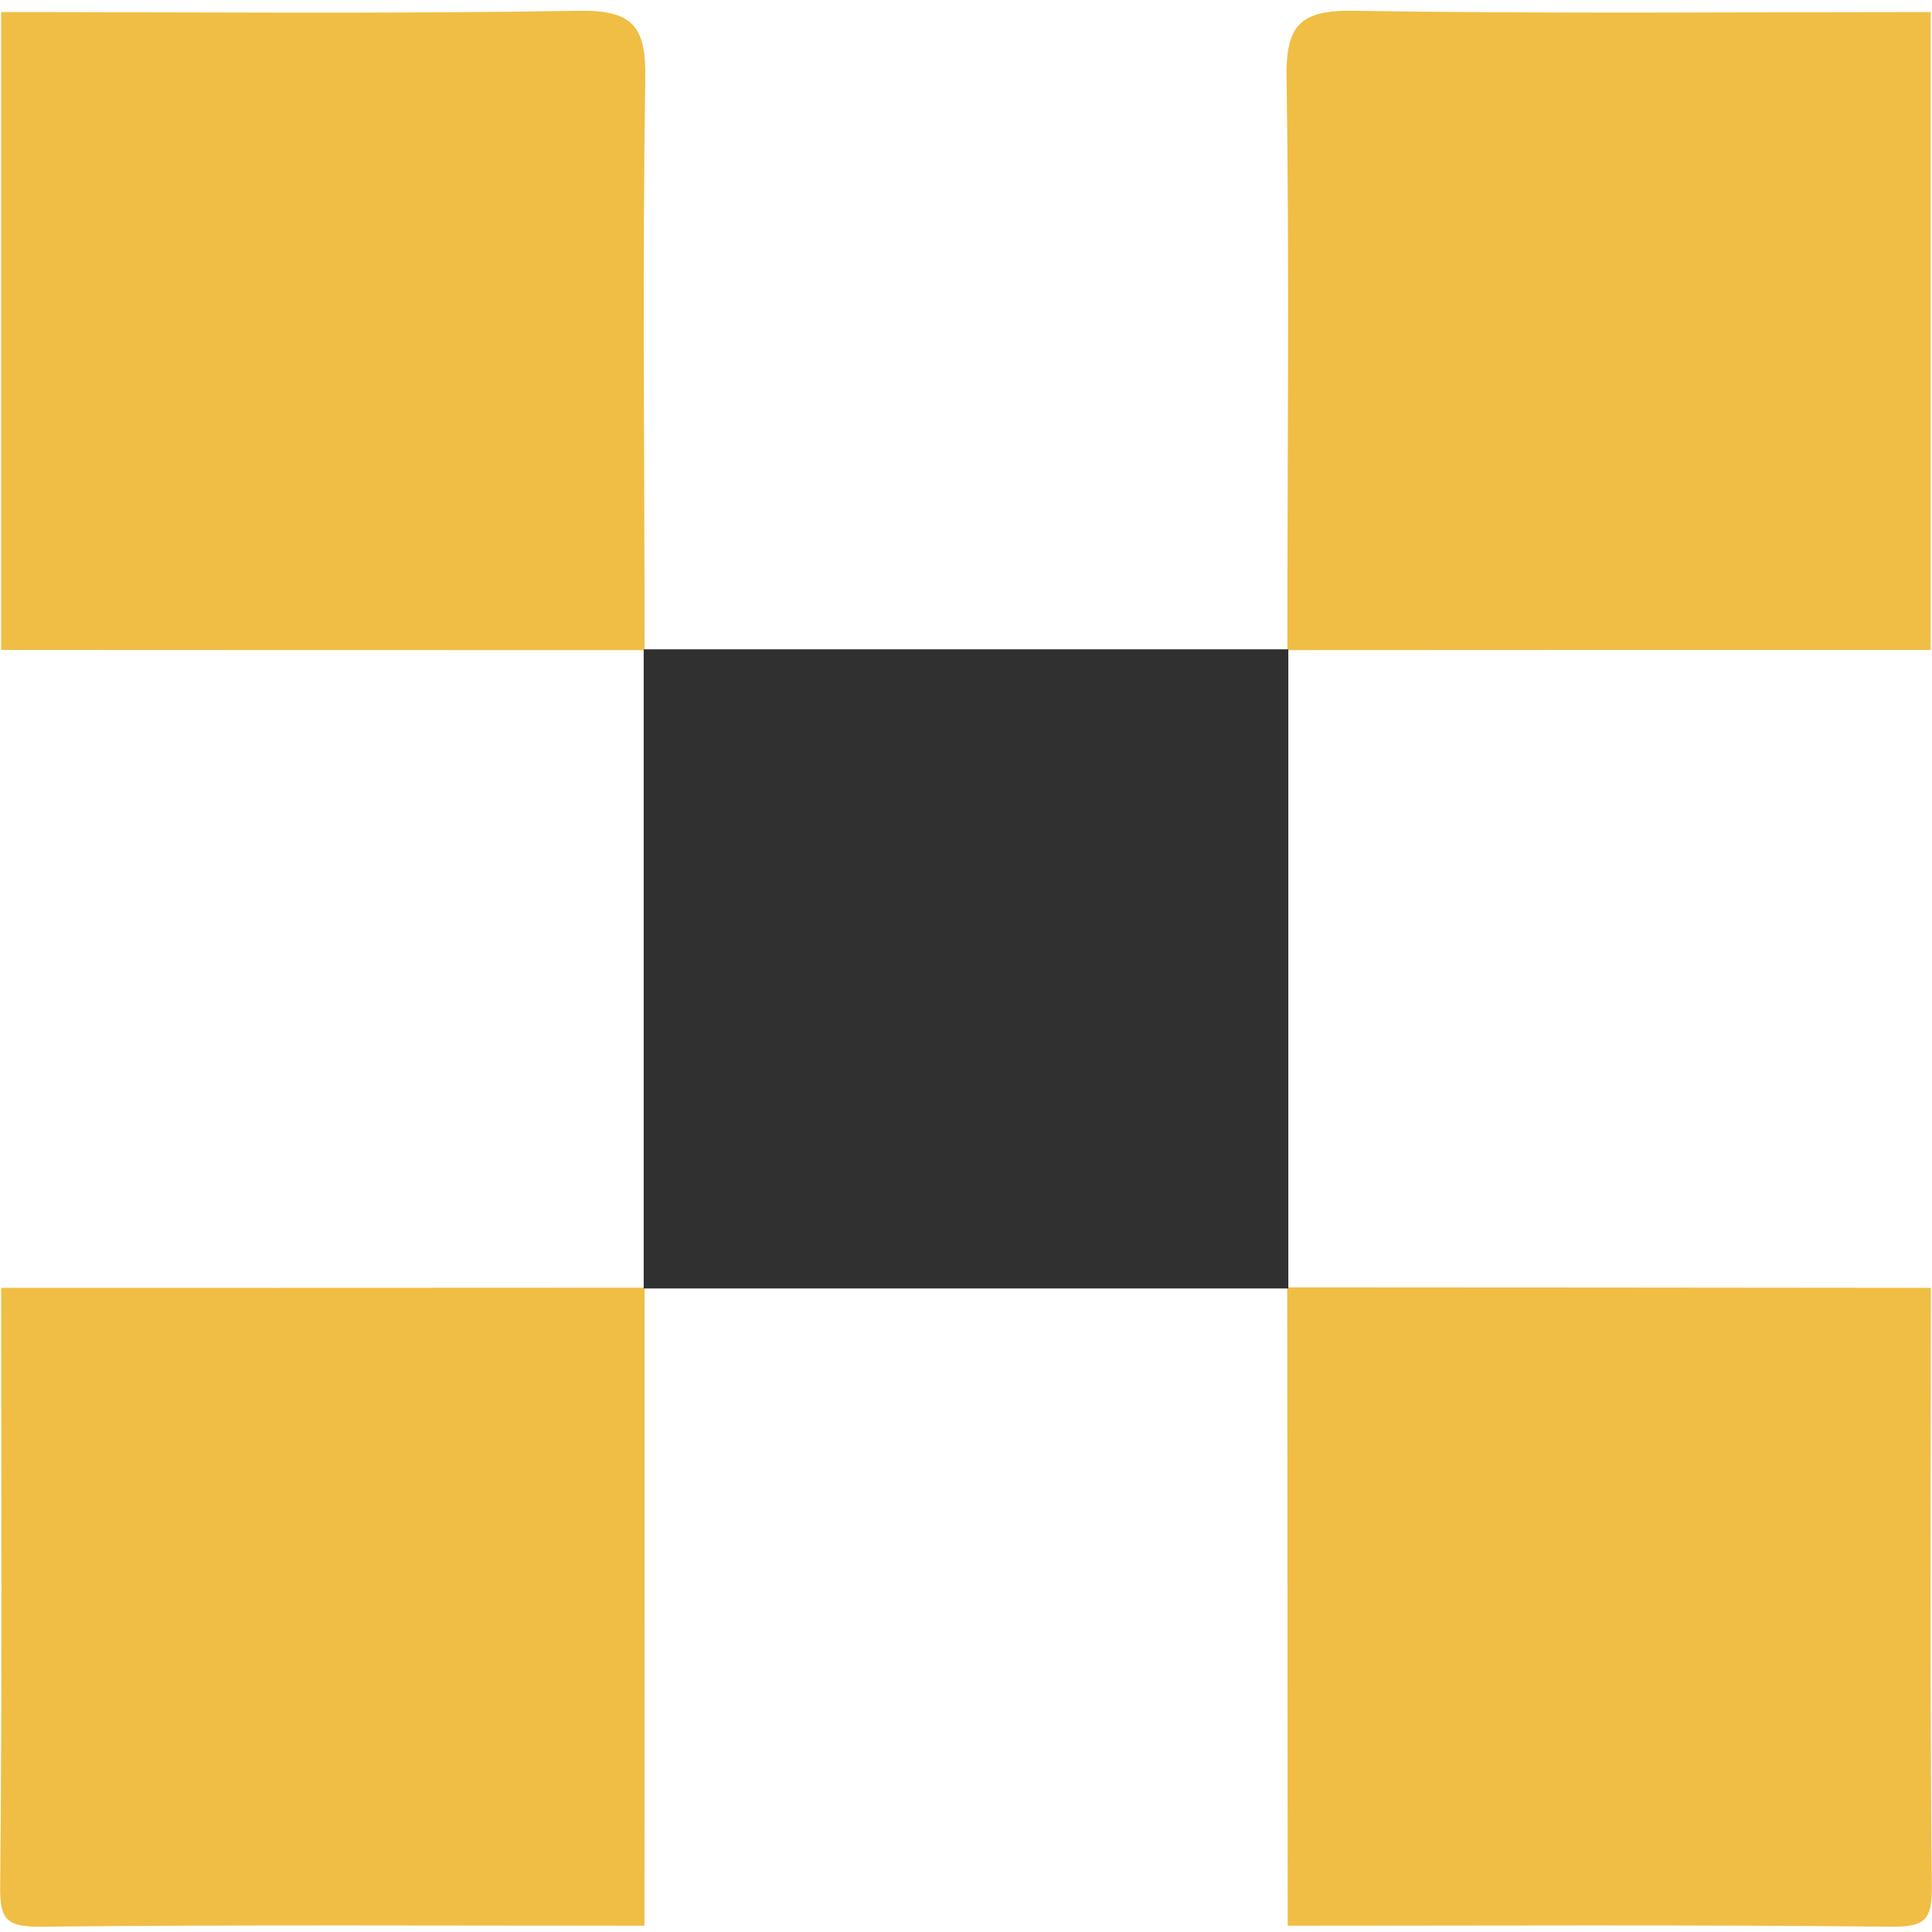
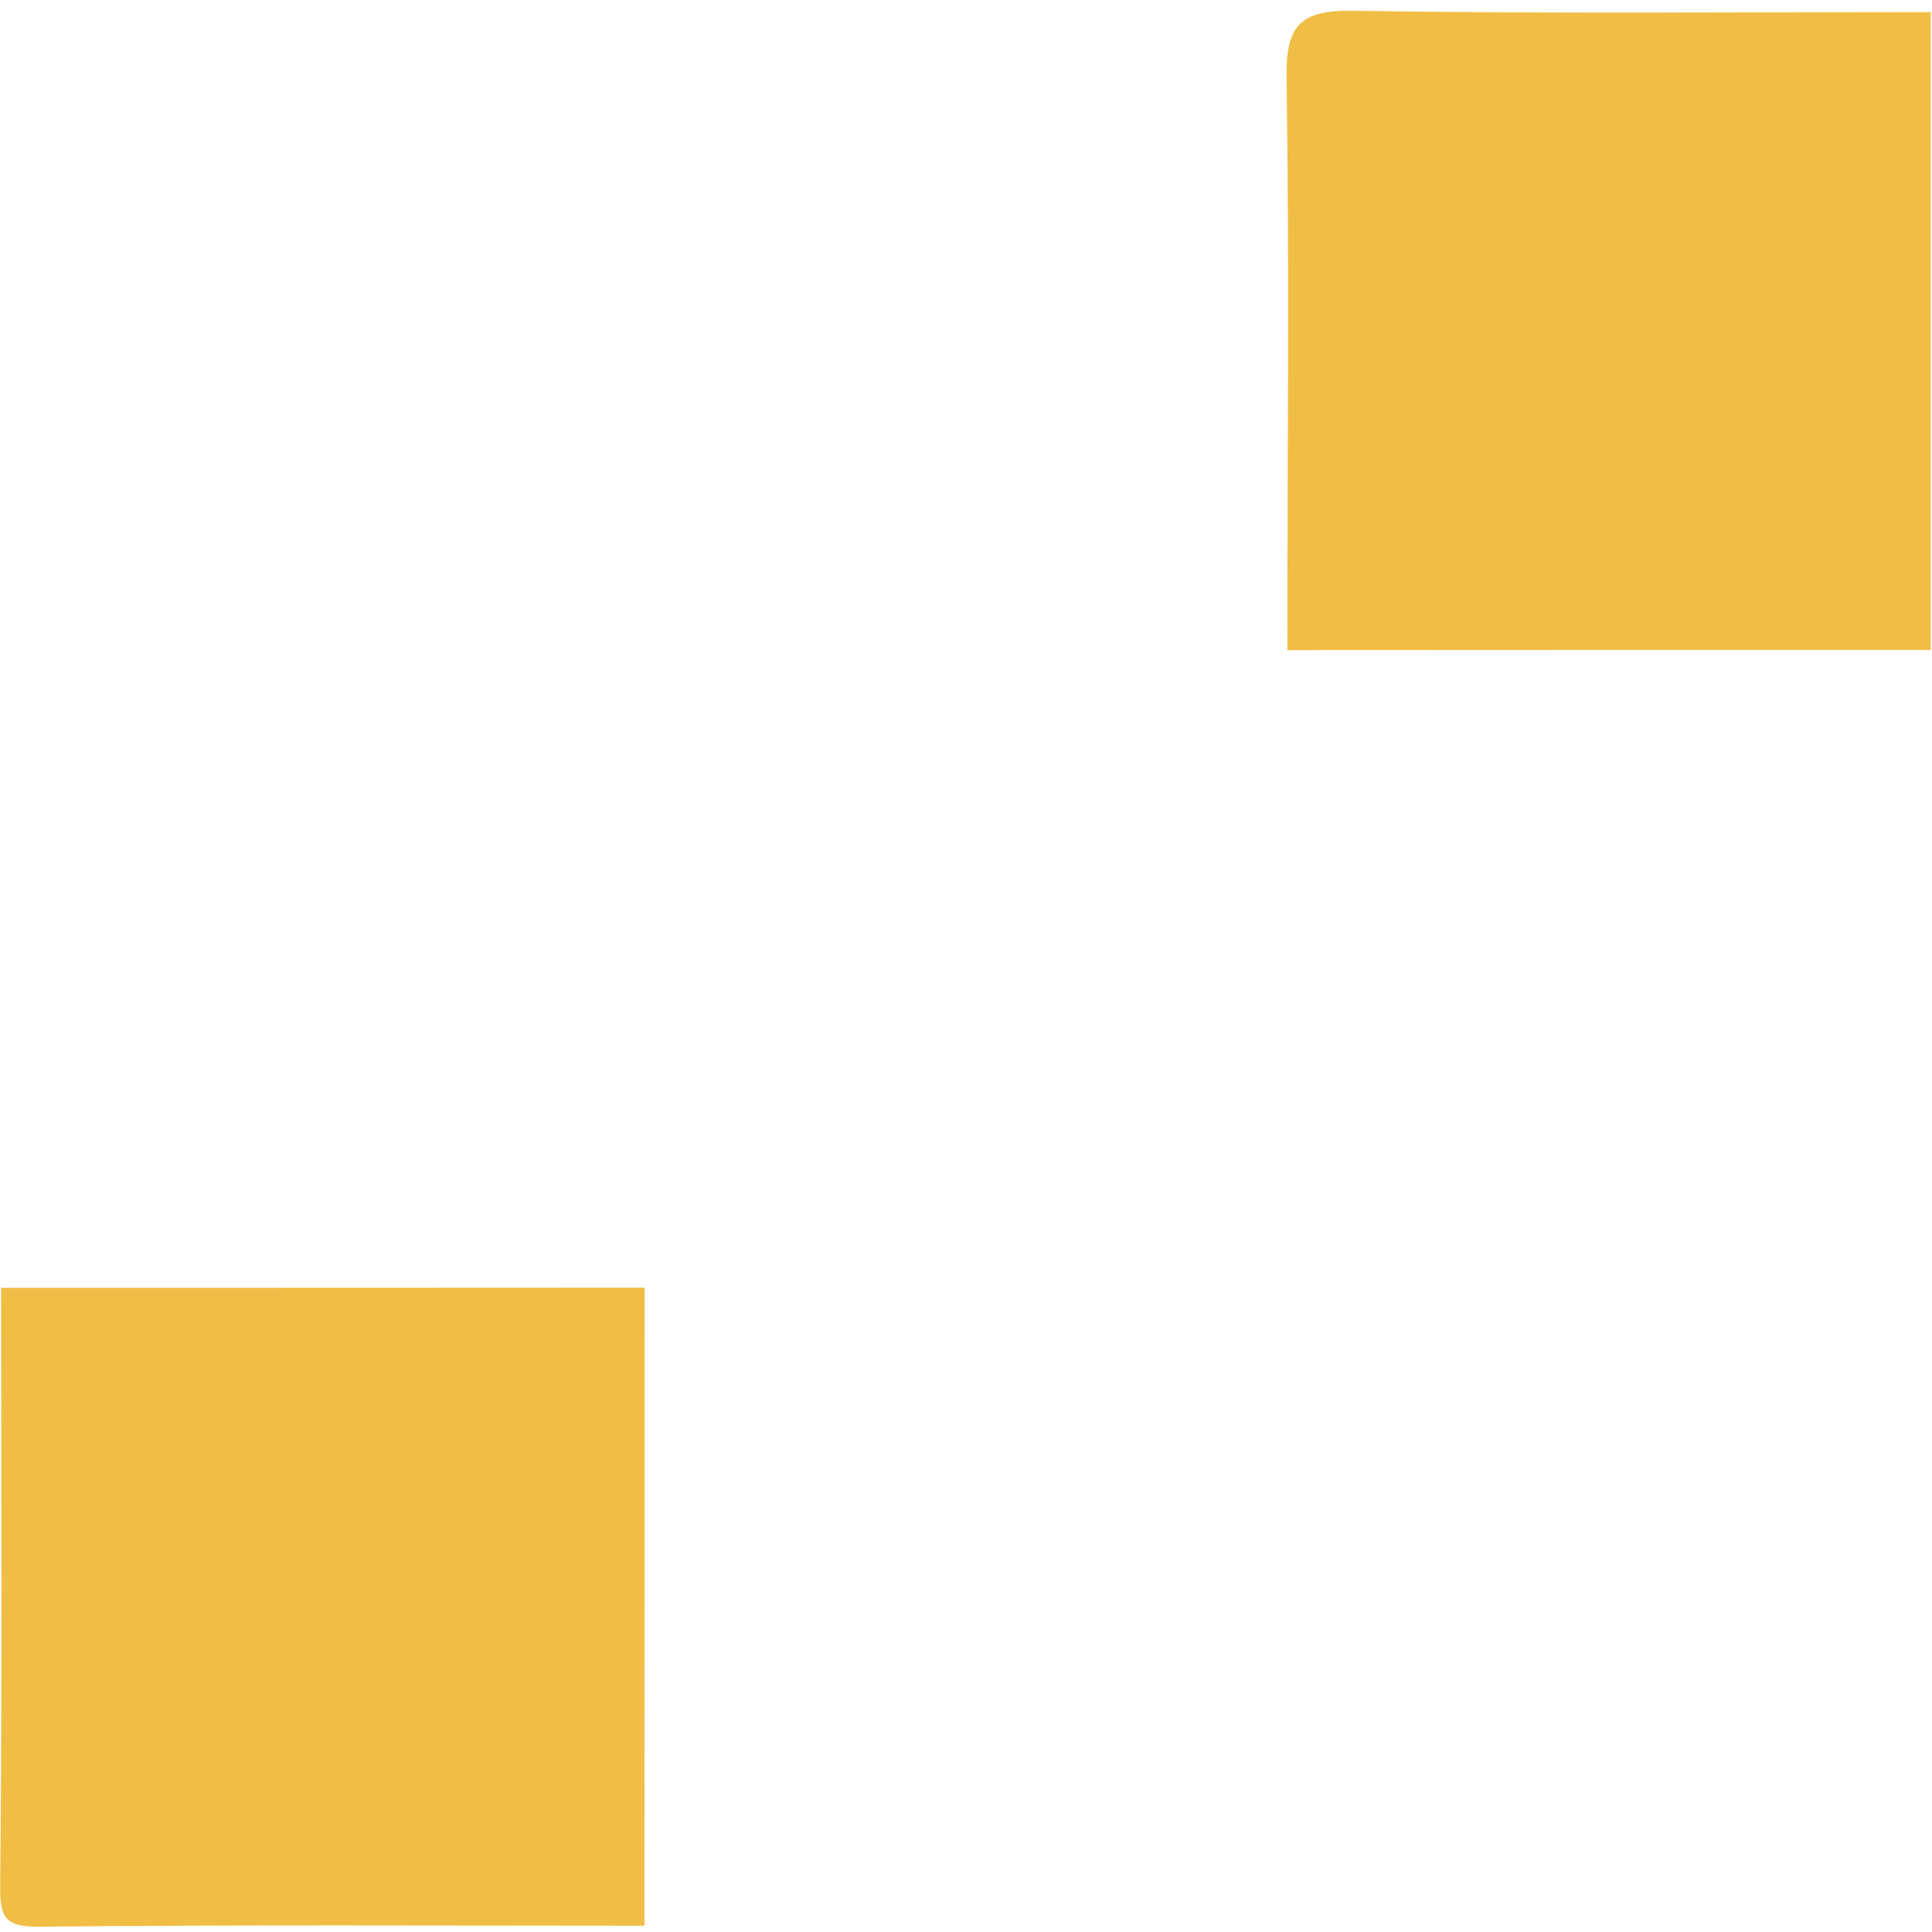
<svg xmlns="http://www.w3.org/2000/svg" id="Layer_1" data-name="Layer 1" viewBox="0 0 120 120">
  <defs>
    <style>
      .cls-1 {
        fill: #303030;
      }

      .cls-1, .cls-2 {
        stroke-width: 0px;
      }

      .cls-2 {
        fill: #f0be45;
      }
    </style>
  </defs>
-   <path class="cls-2" d="M.07.75c11.96,0,23.92.12,35.88-.08,3.29-.05,4.18.92,4.13,4.13-.18,11.86-.05,23.72-.04,35.58-13.32,0-26.65,0-39.97-.01V.75Z" />
  <path class="cls-2" d="M79.96,40.38c0-11.86.13-23.72-.05-35.58-.05-3.21.84-4.18,4.13-4.13,11.96.19,23.92.08,35.88.08v39.62c-13.32,0-26.65,0-39.97.01Z" />
-   <path class="cls-2" d="M.07,79.99c13.32,0,26.65,0,39.97-.01,0,13.21,0,26.42-.01,39.63-12.49,0-24.97-.07-37.46.06-2.15.02-2.59-.41-2.56-2.54.13-12.38.06-24.76.06-37.14Z" />
-   <path class="cls-2" d="M79.98,119.6c0-13.21-.02-26.43-.03-39.64,13.33,0,26.66.02,39.98.03,0,12.38-.07,24.76.06,37.14.02,2.13-.41,2.56-2.56,2.54-12.49-.13-24.97-.06-37.46-.06Z" />
-   <path class="cls-1" d="M80.02,80.03c-13.35,0-26.69,0-40.04,0,0-13.23,0-26.47,0-39.7,13.35,0,26.69,0,40.04,0,0,13.23,0,26.47,0,39.7Z" />
+   <path class="cls-2" d="M.07,79.99c13.32,0,26.65,0,39.97-.01,0,13.21,0,26.42-.01,39.63-12.49,0-24.97-.07-37.46.06-2.15.02-2.59-.41-2.56-2.54.13-12.38.06-24.76.06-37.14" />
</svg>